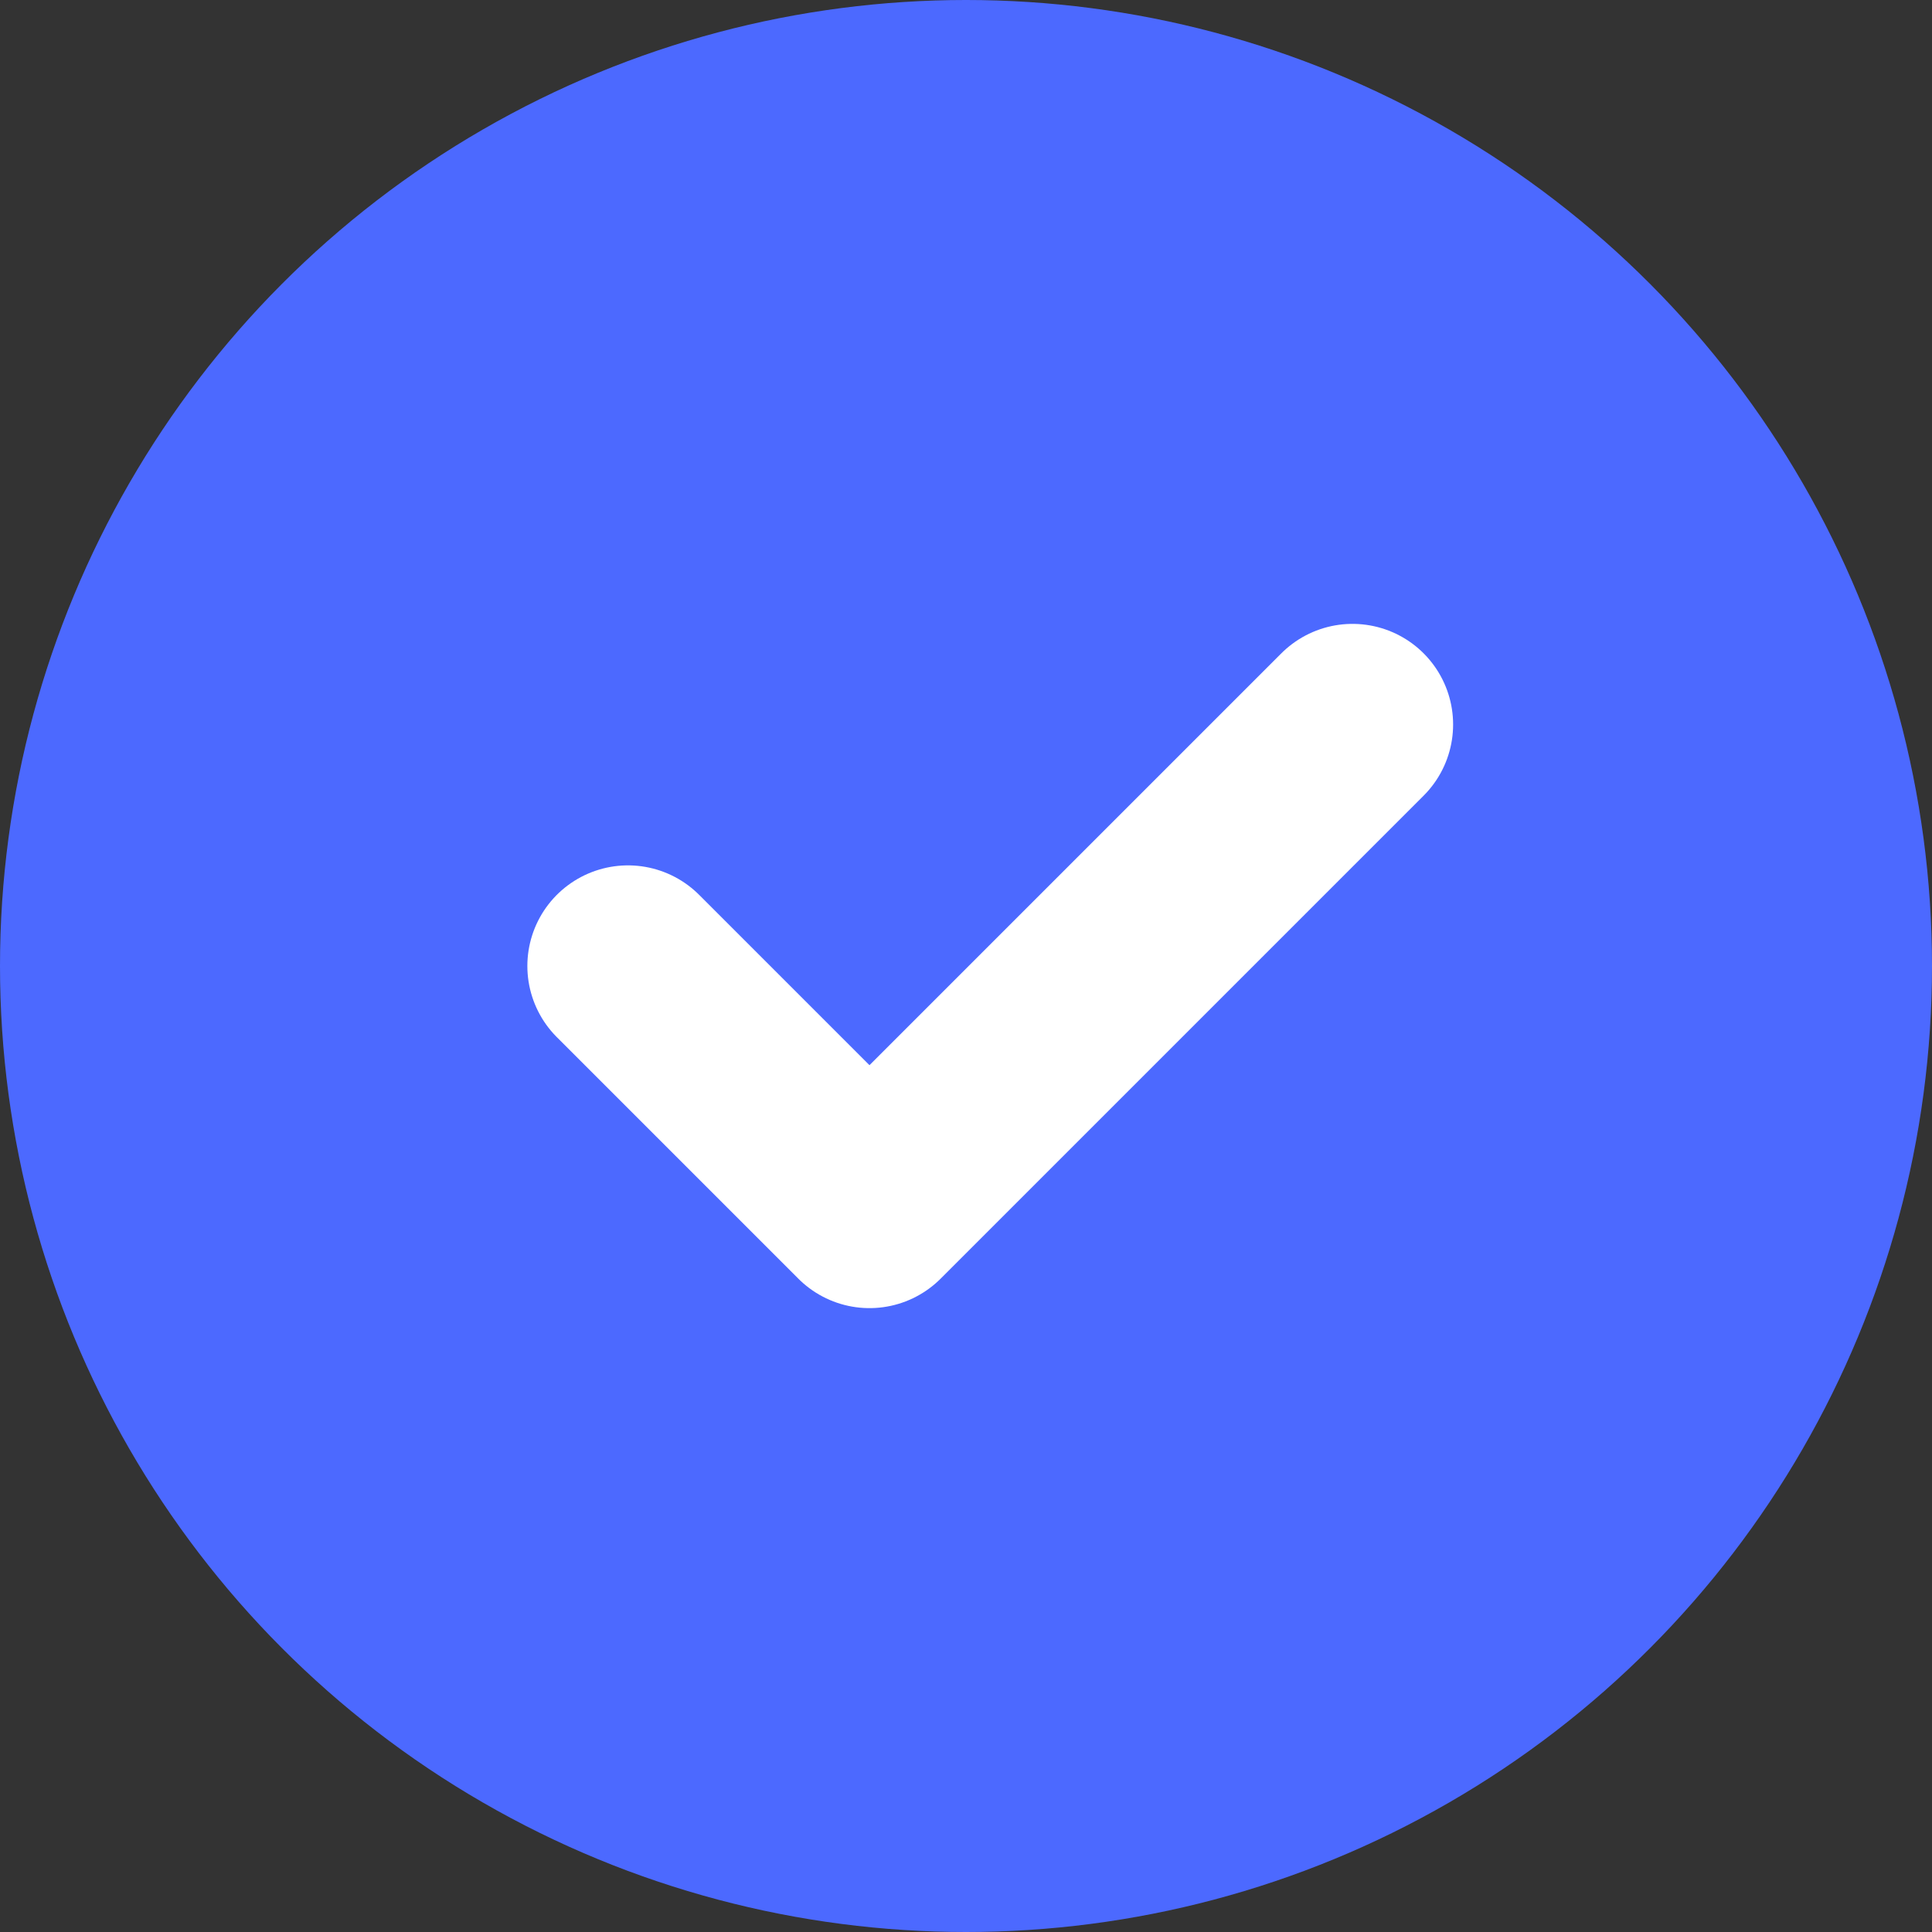
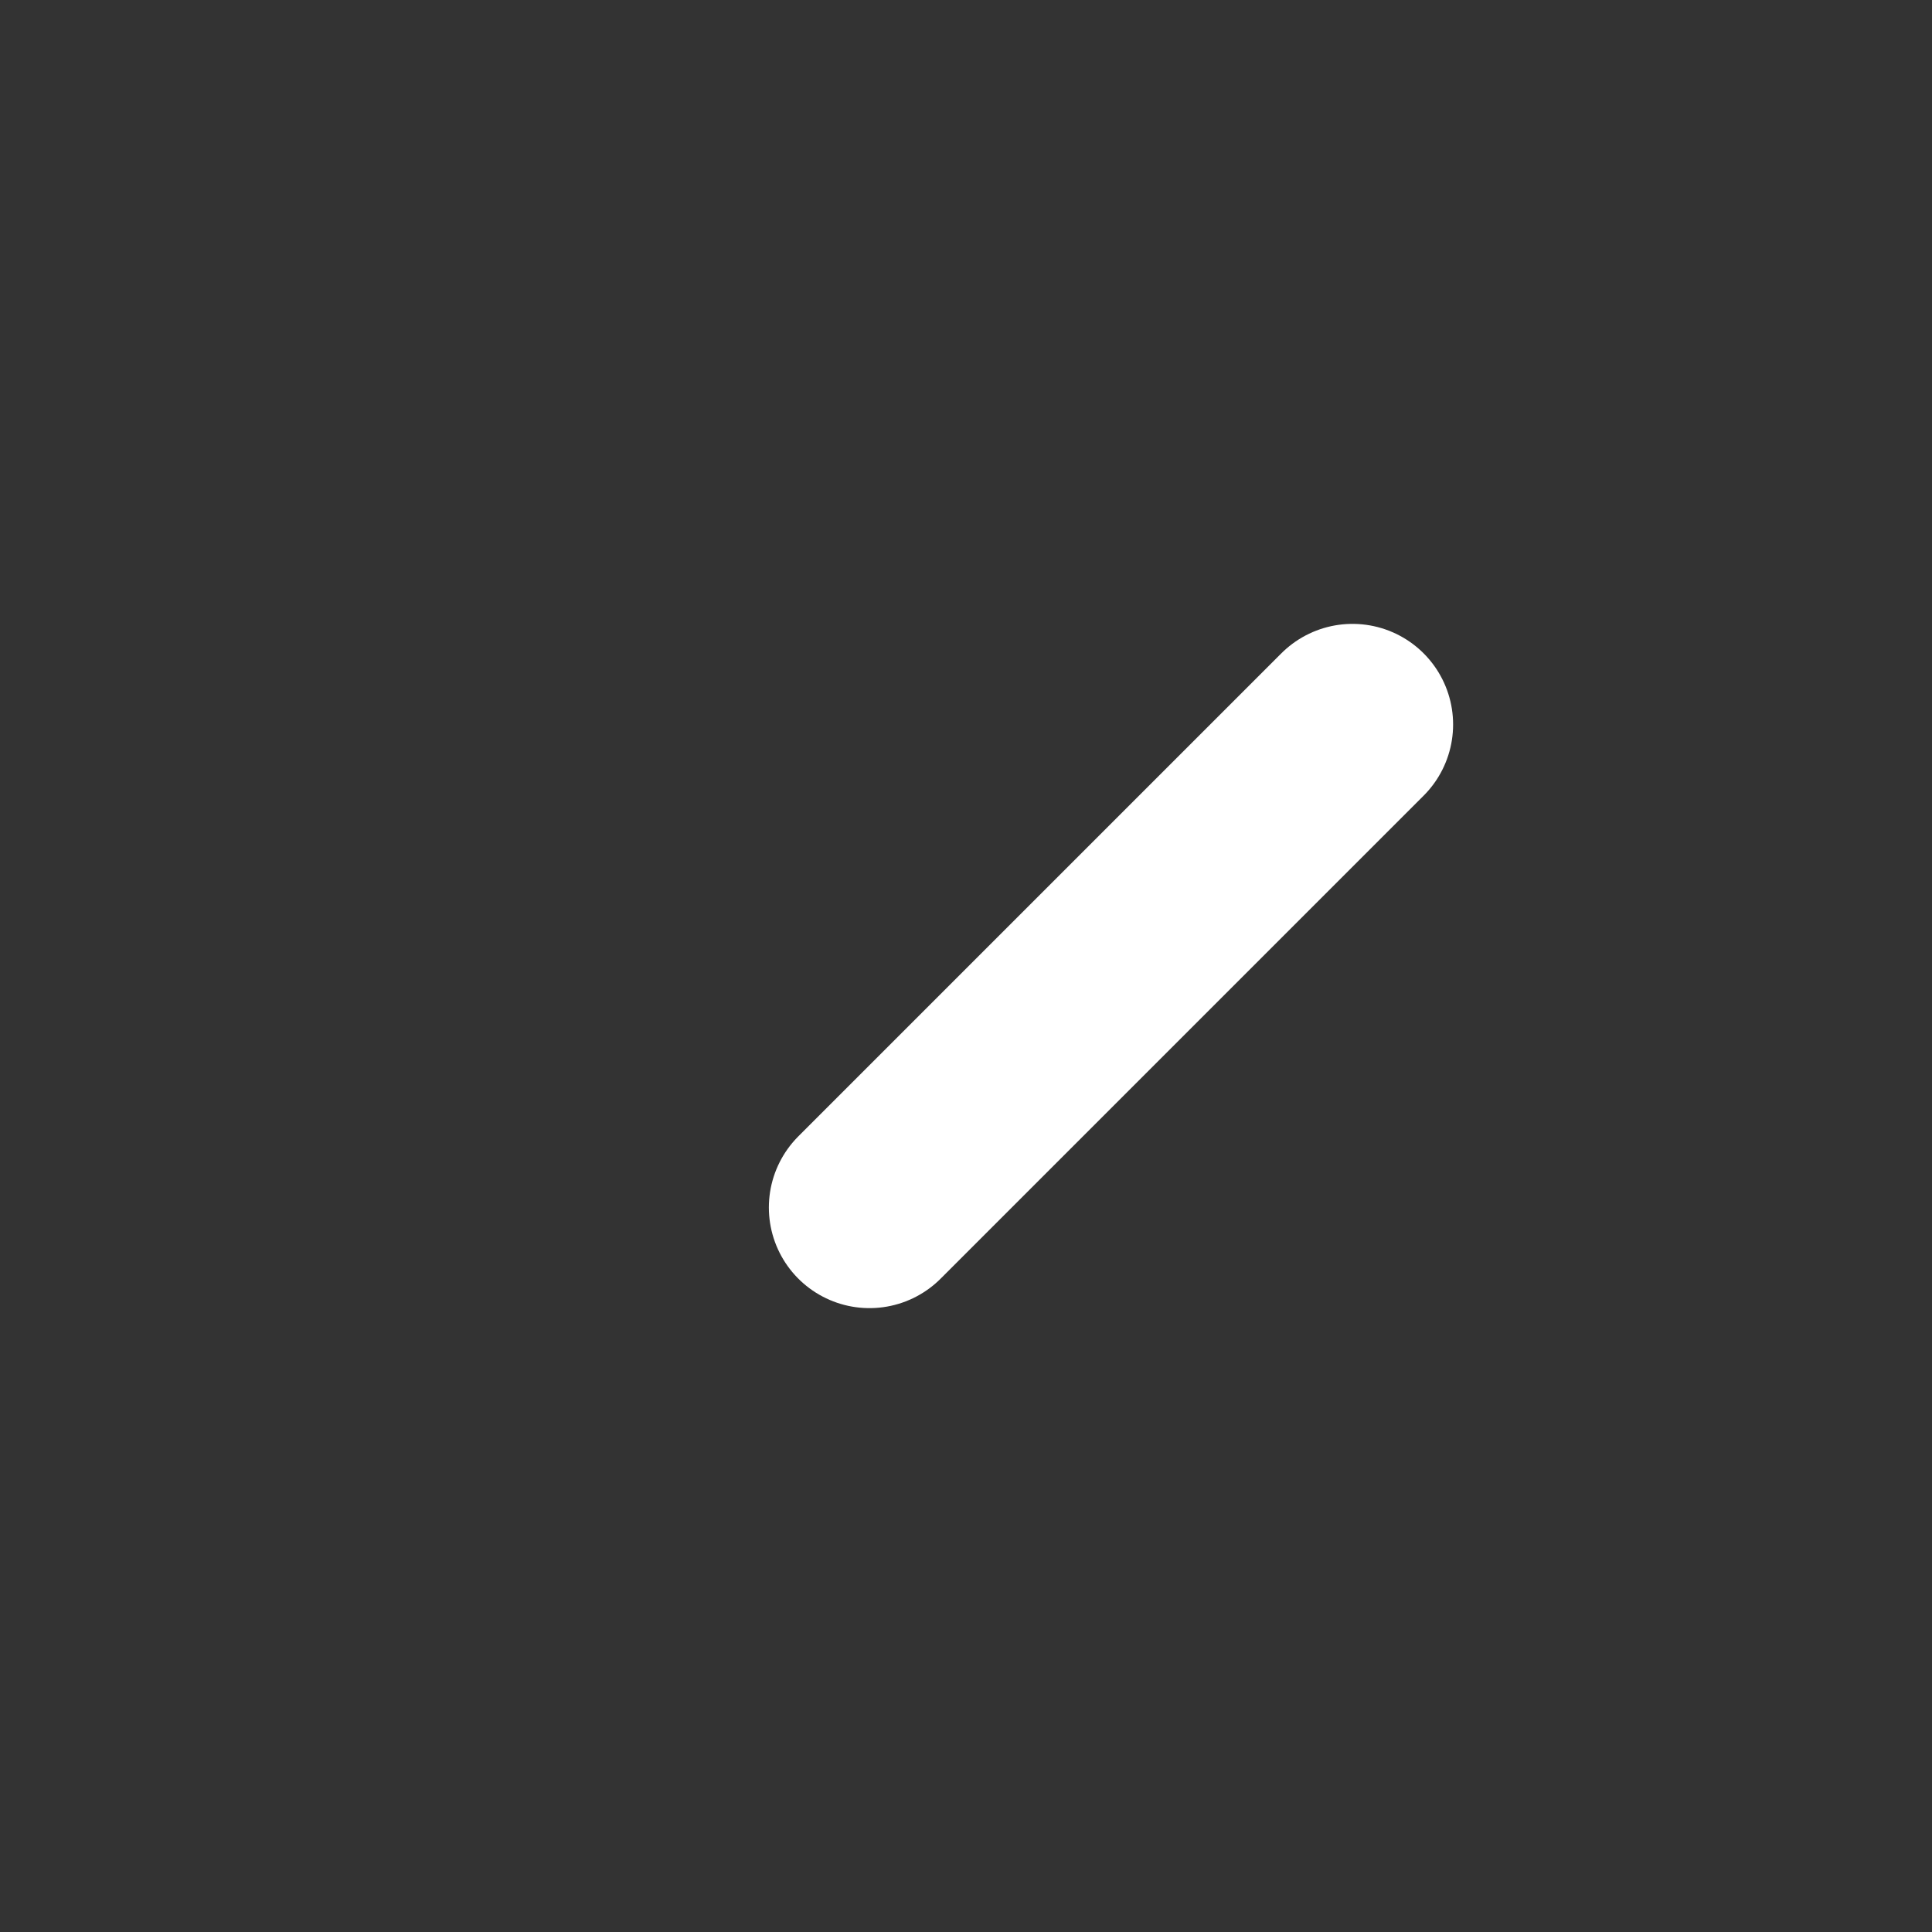
<svg xmlns="http://www.w3.org/2000/svg" width="24" height="24" viewBox="0 0 24 24" fill="none">
  <rect x="0" y="0" width="24" height="24" fill="#333333" stroke="none" />
-   <circle cx="12" cy="12" r="12" fill="#4C69FF" />
-   <path d="M16.801 9L10.801 15L7.801 12" stroke="white" stroke-width="2.5" stroke-linecap="round" stroke-linejoin="round" />
+   <path d="M16.801 9L10.801 15" stroke="white" stroke-width="2.5" stroke-linecap="round" stroke-linejoin="round" />
</svg>